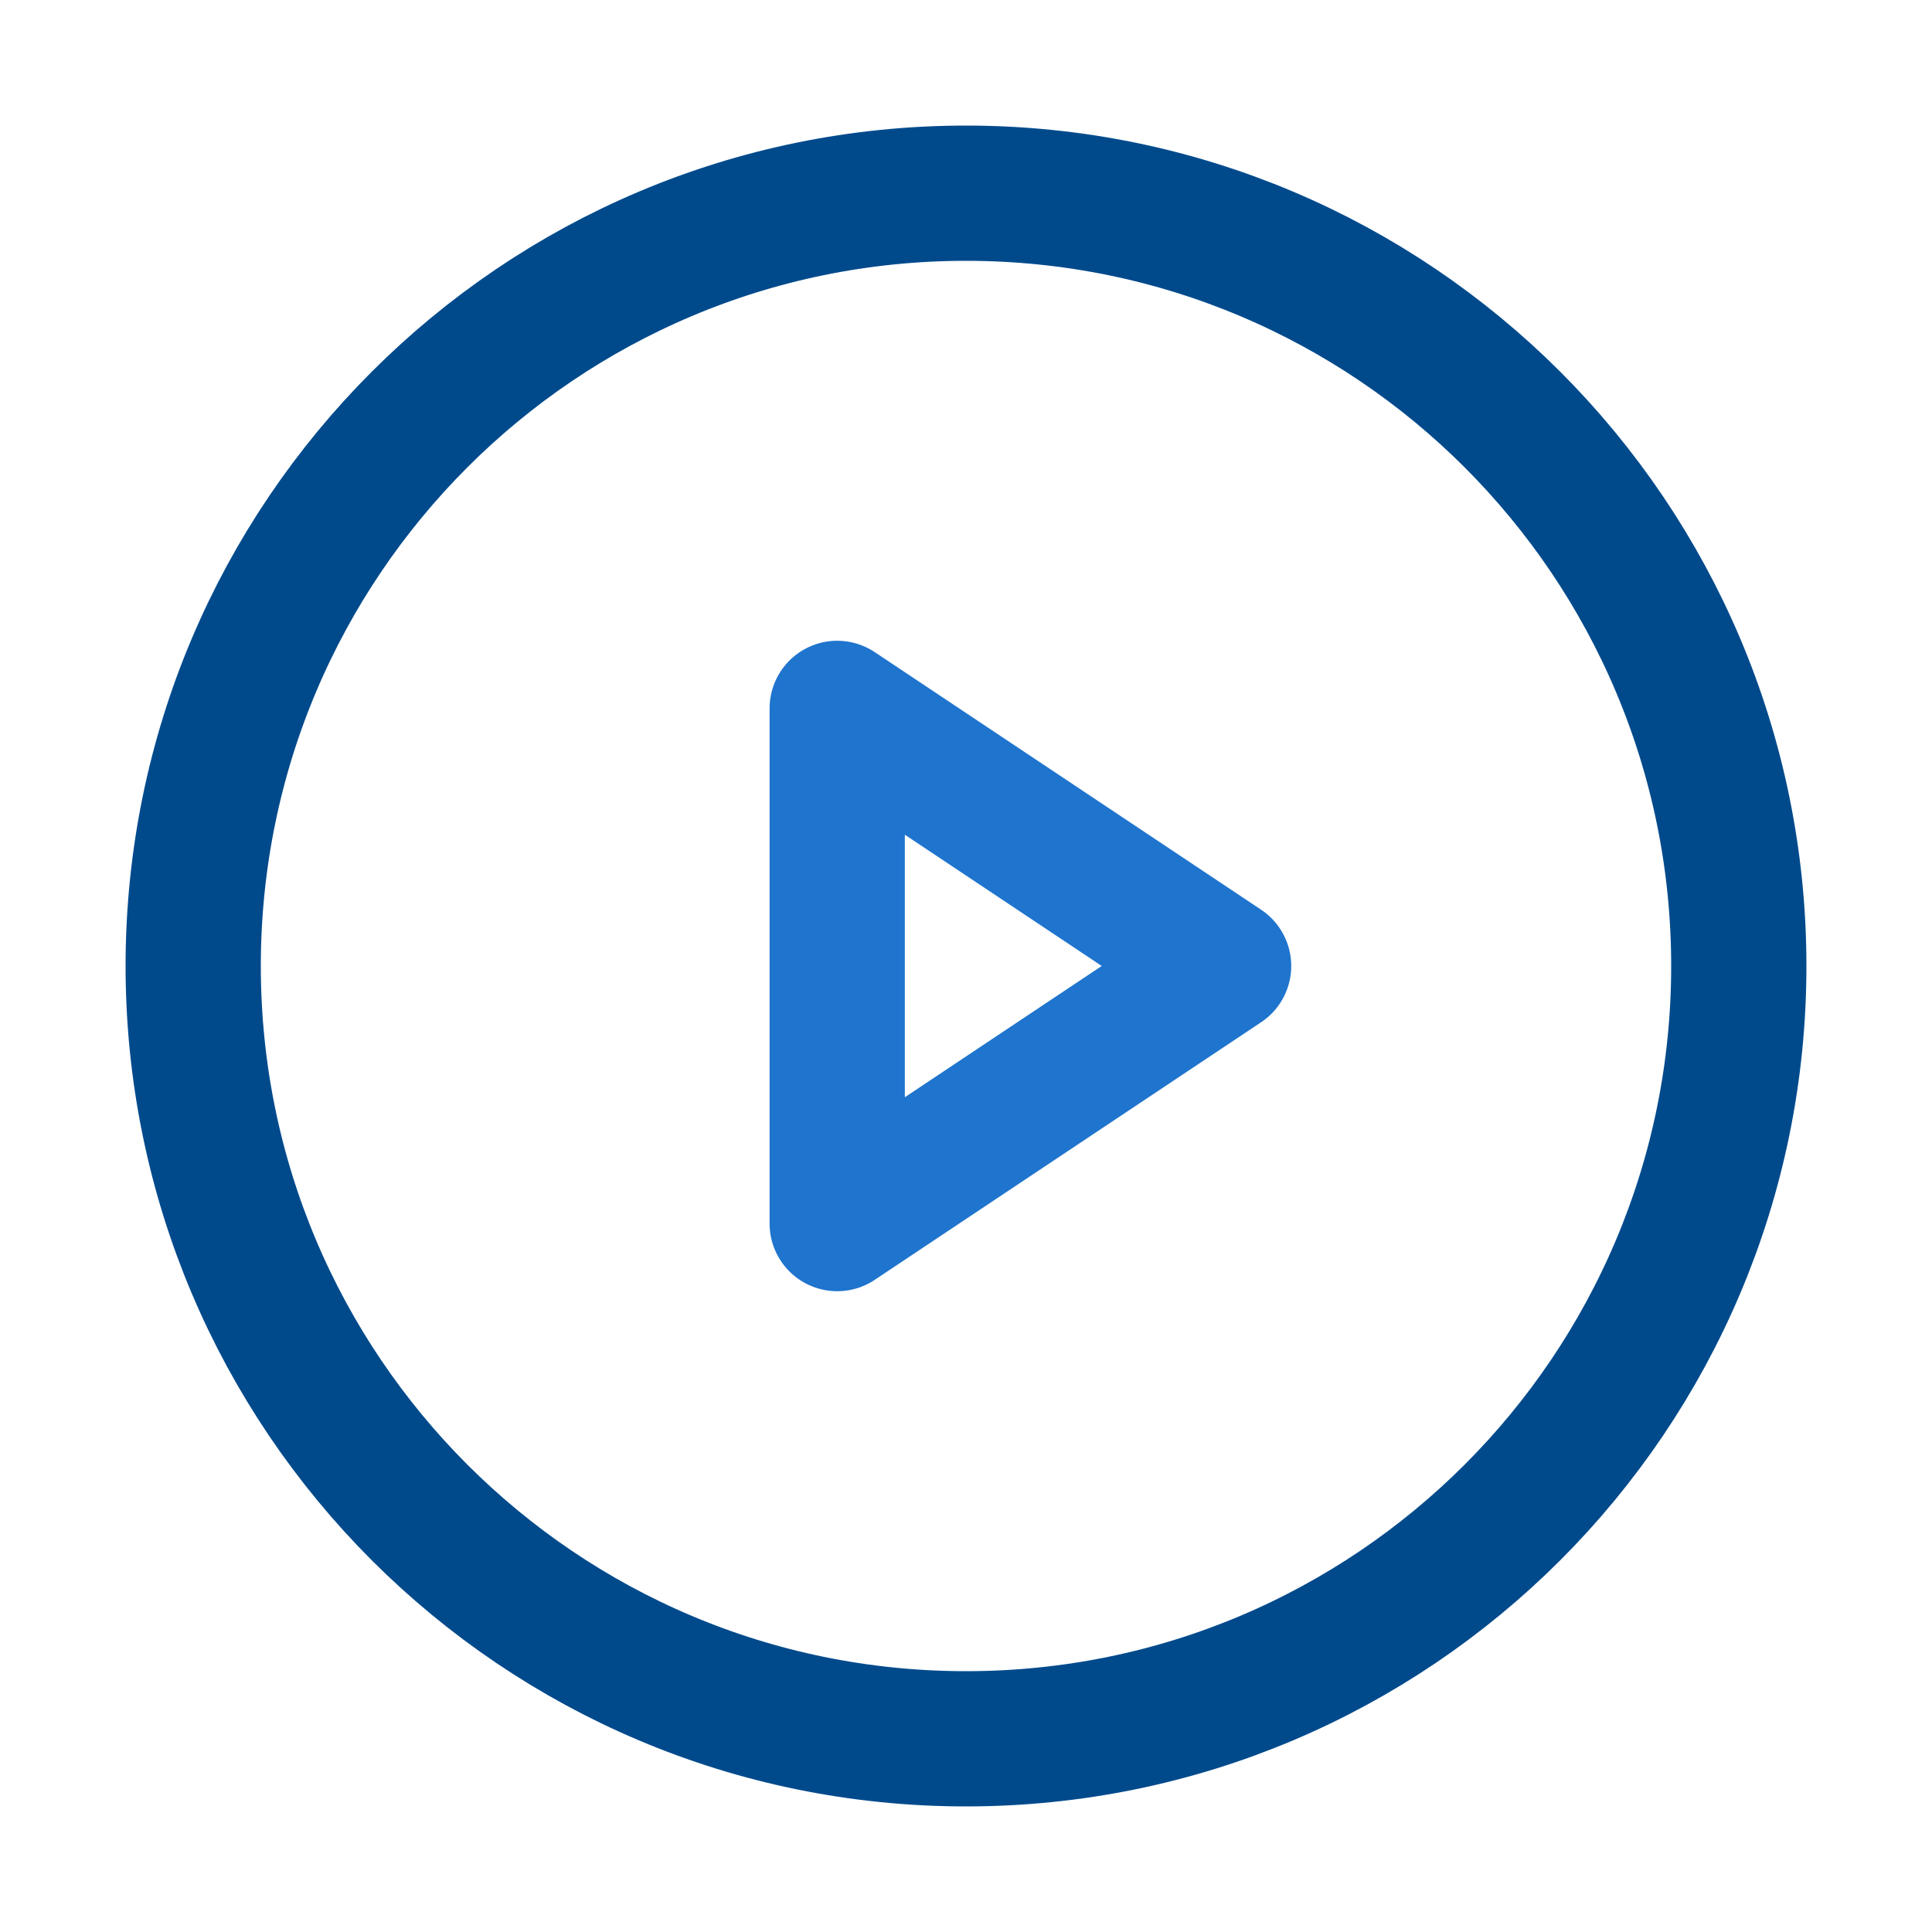
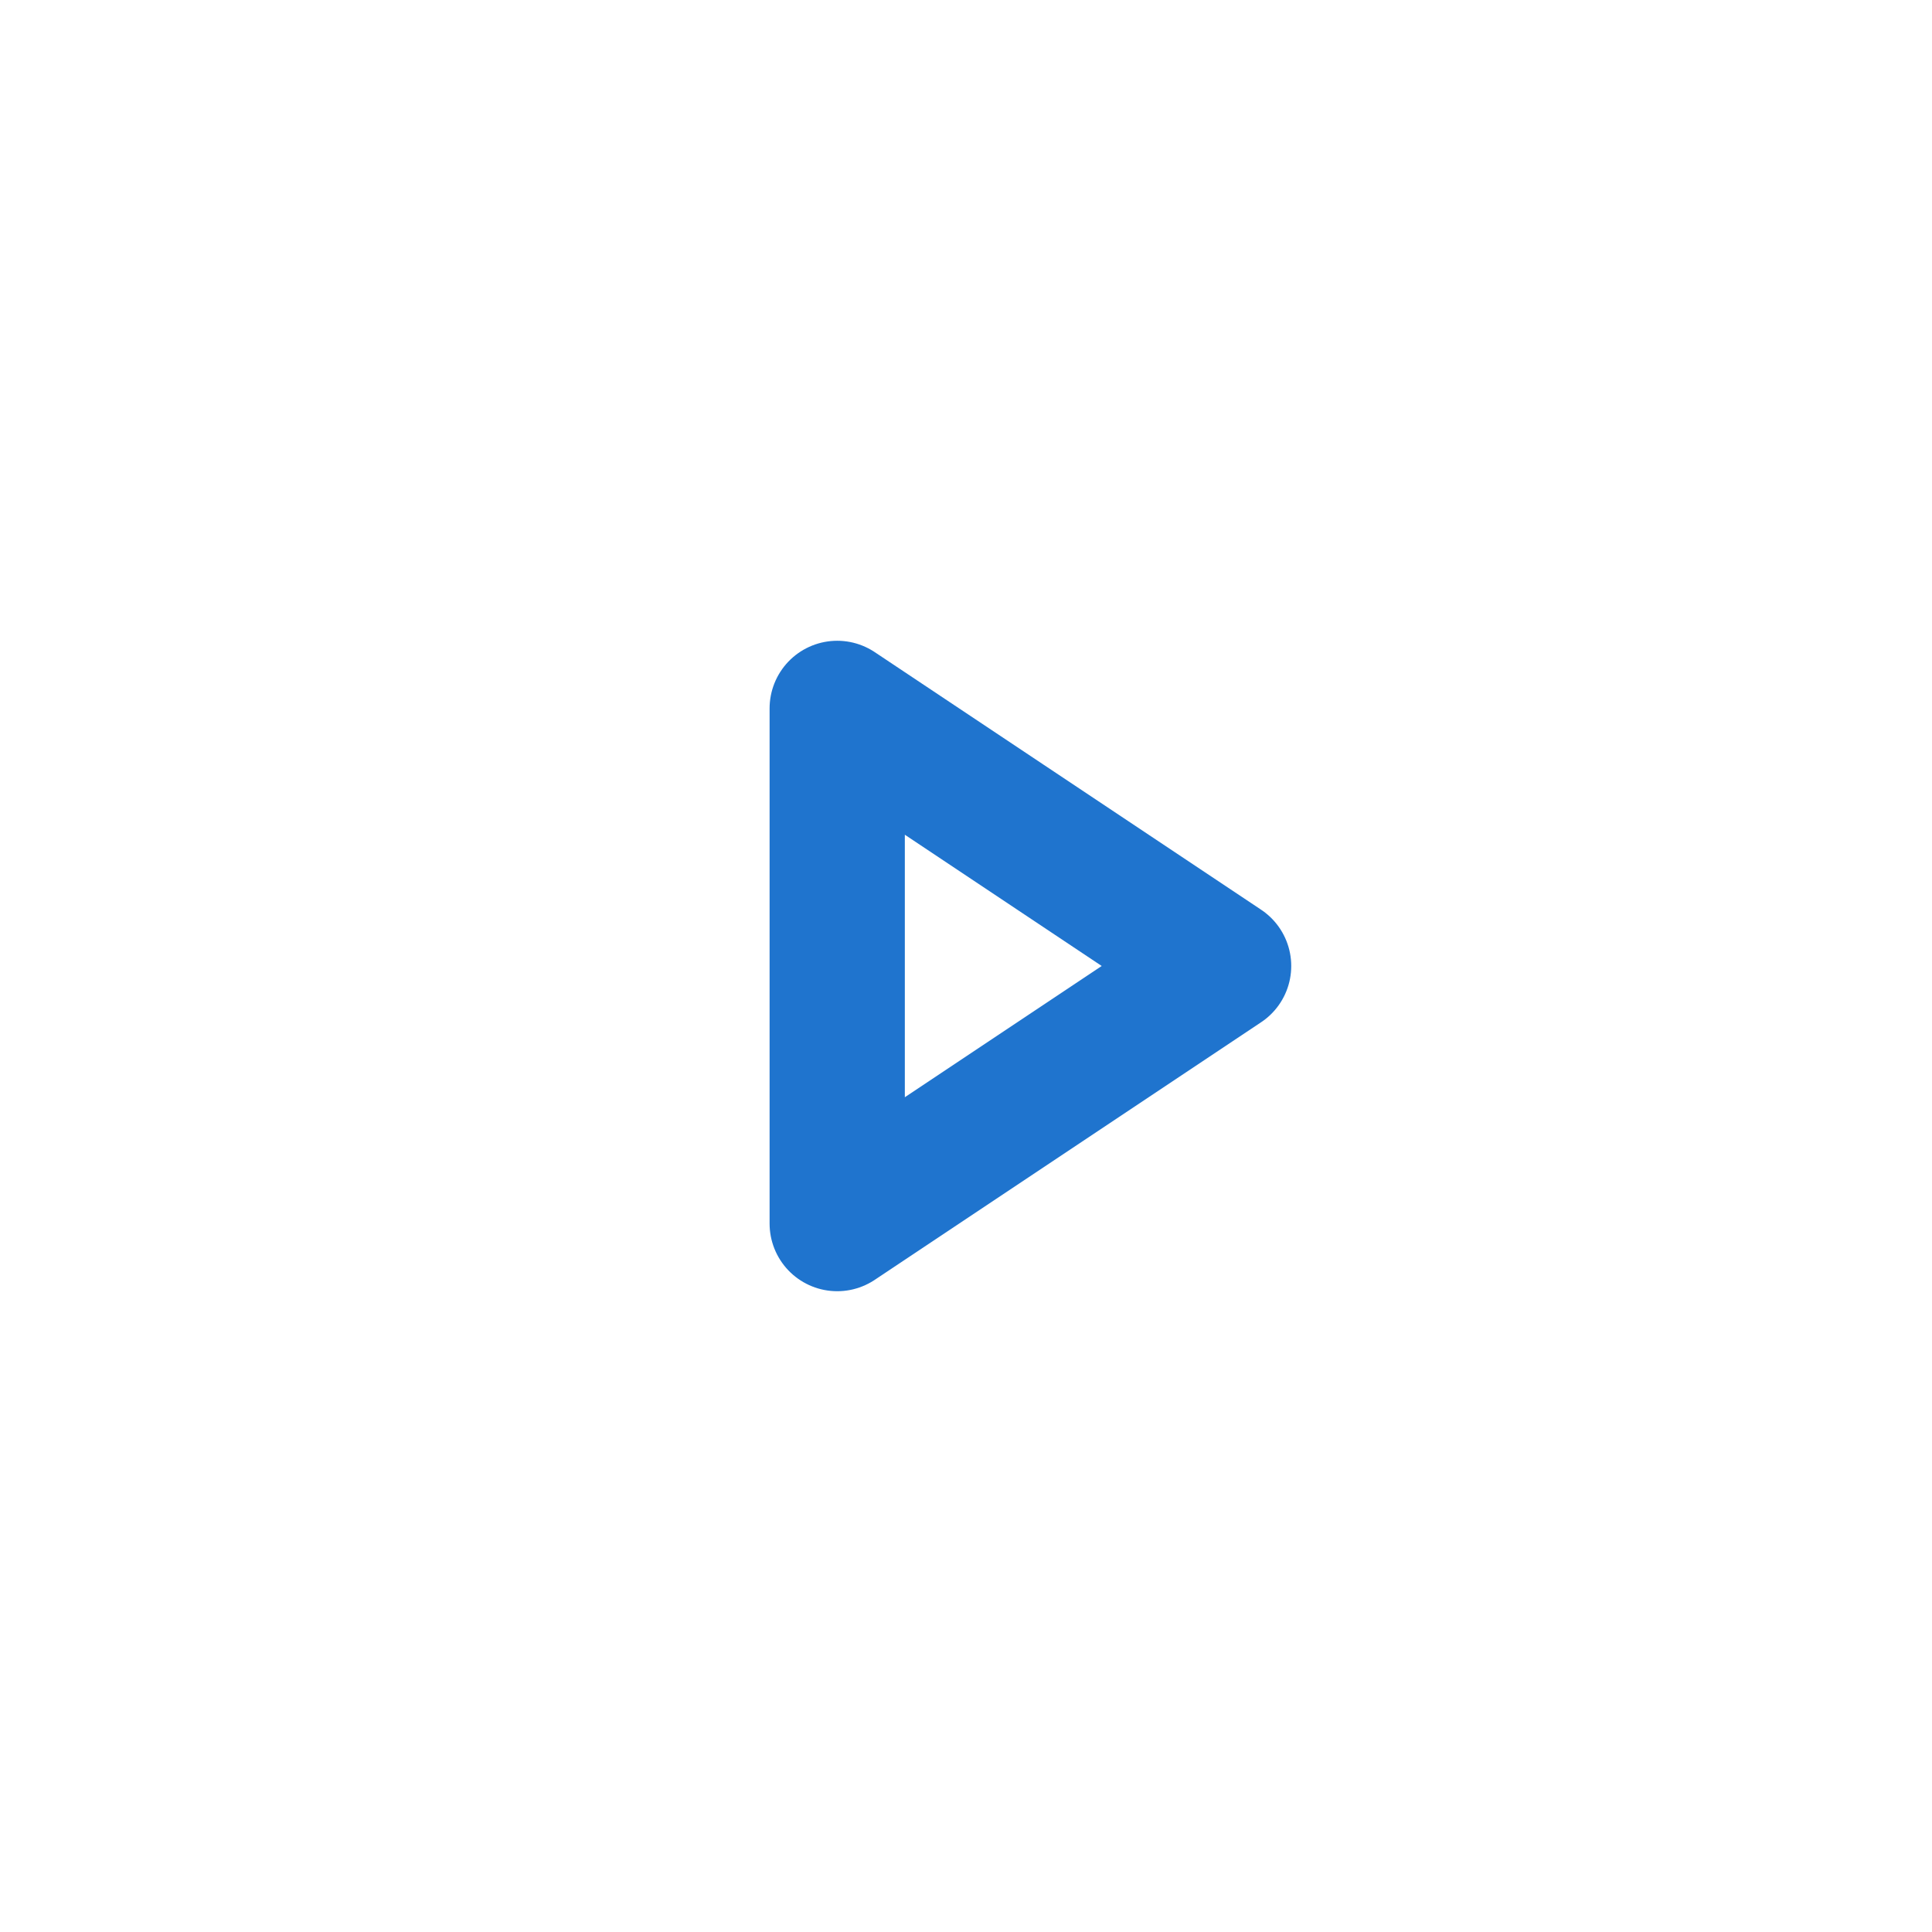
<svg xmlns="http://www.w3.org/2000/svg" width="100" height="100" viewBox="0 0 100 100" fill="none">
-   <path d="M50 90C72.091 90 90 72.091 90 50C90 27.909 72.091 10 50 10C27.909 10 10 27.909 10 50C10 72.091 27.909 90 50 90Z" stroke="#004A8C" stroke-width="7" stroke-miterlimit="10" />
  <path d="M63.334 49.999L43.334 36.666V63.333L63.334 49.999Z" stroke="#1F74CE" stroke-width="7" stroke-linecap="round" stroke-linejoin="round" />
</svg>